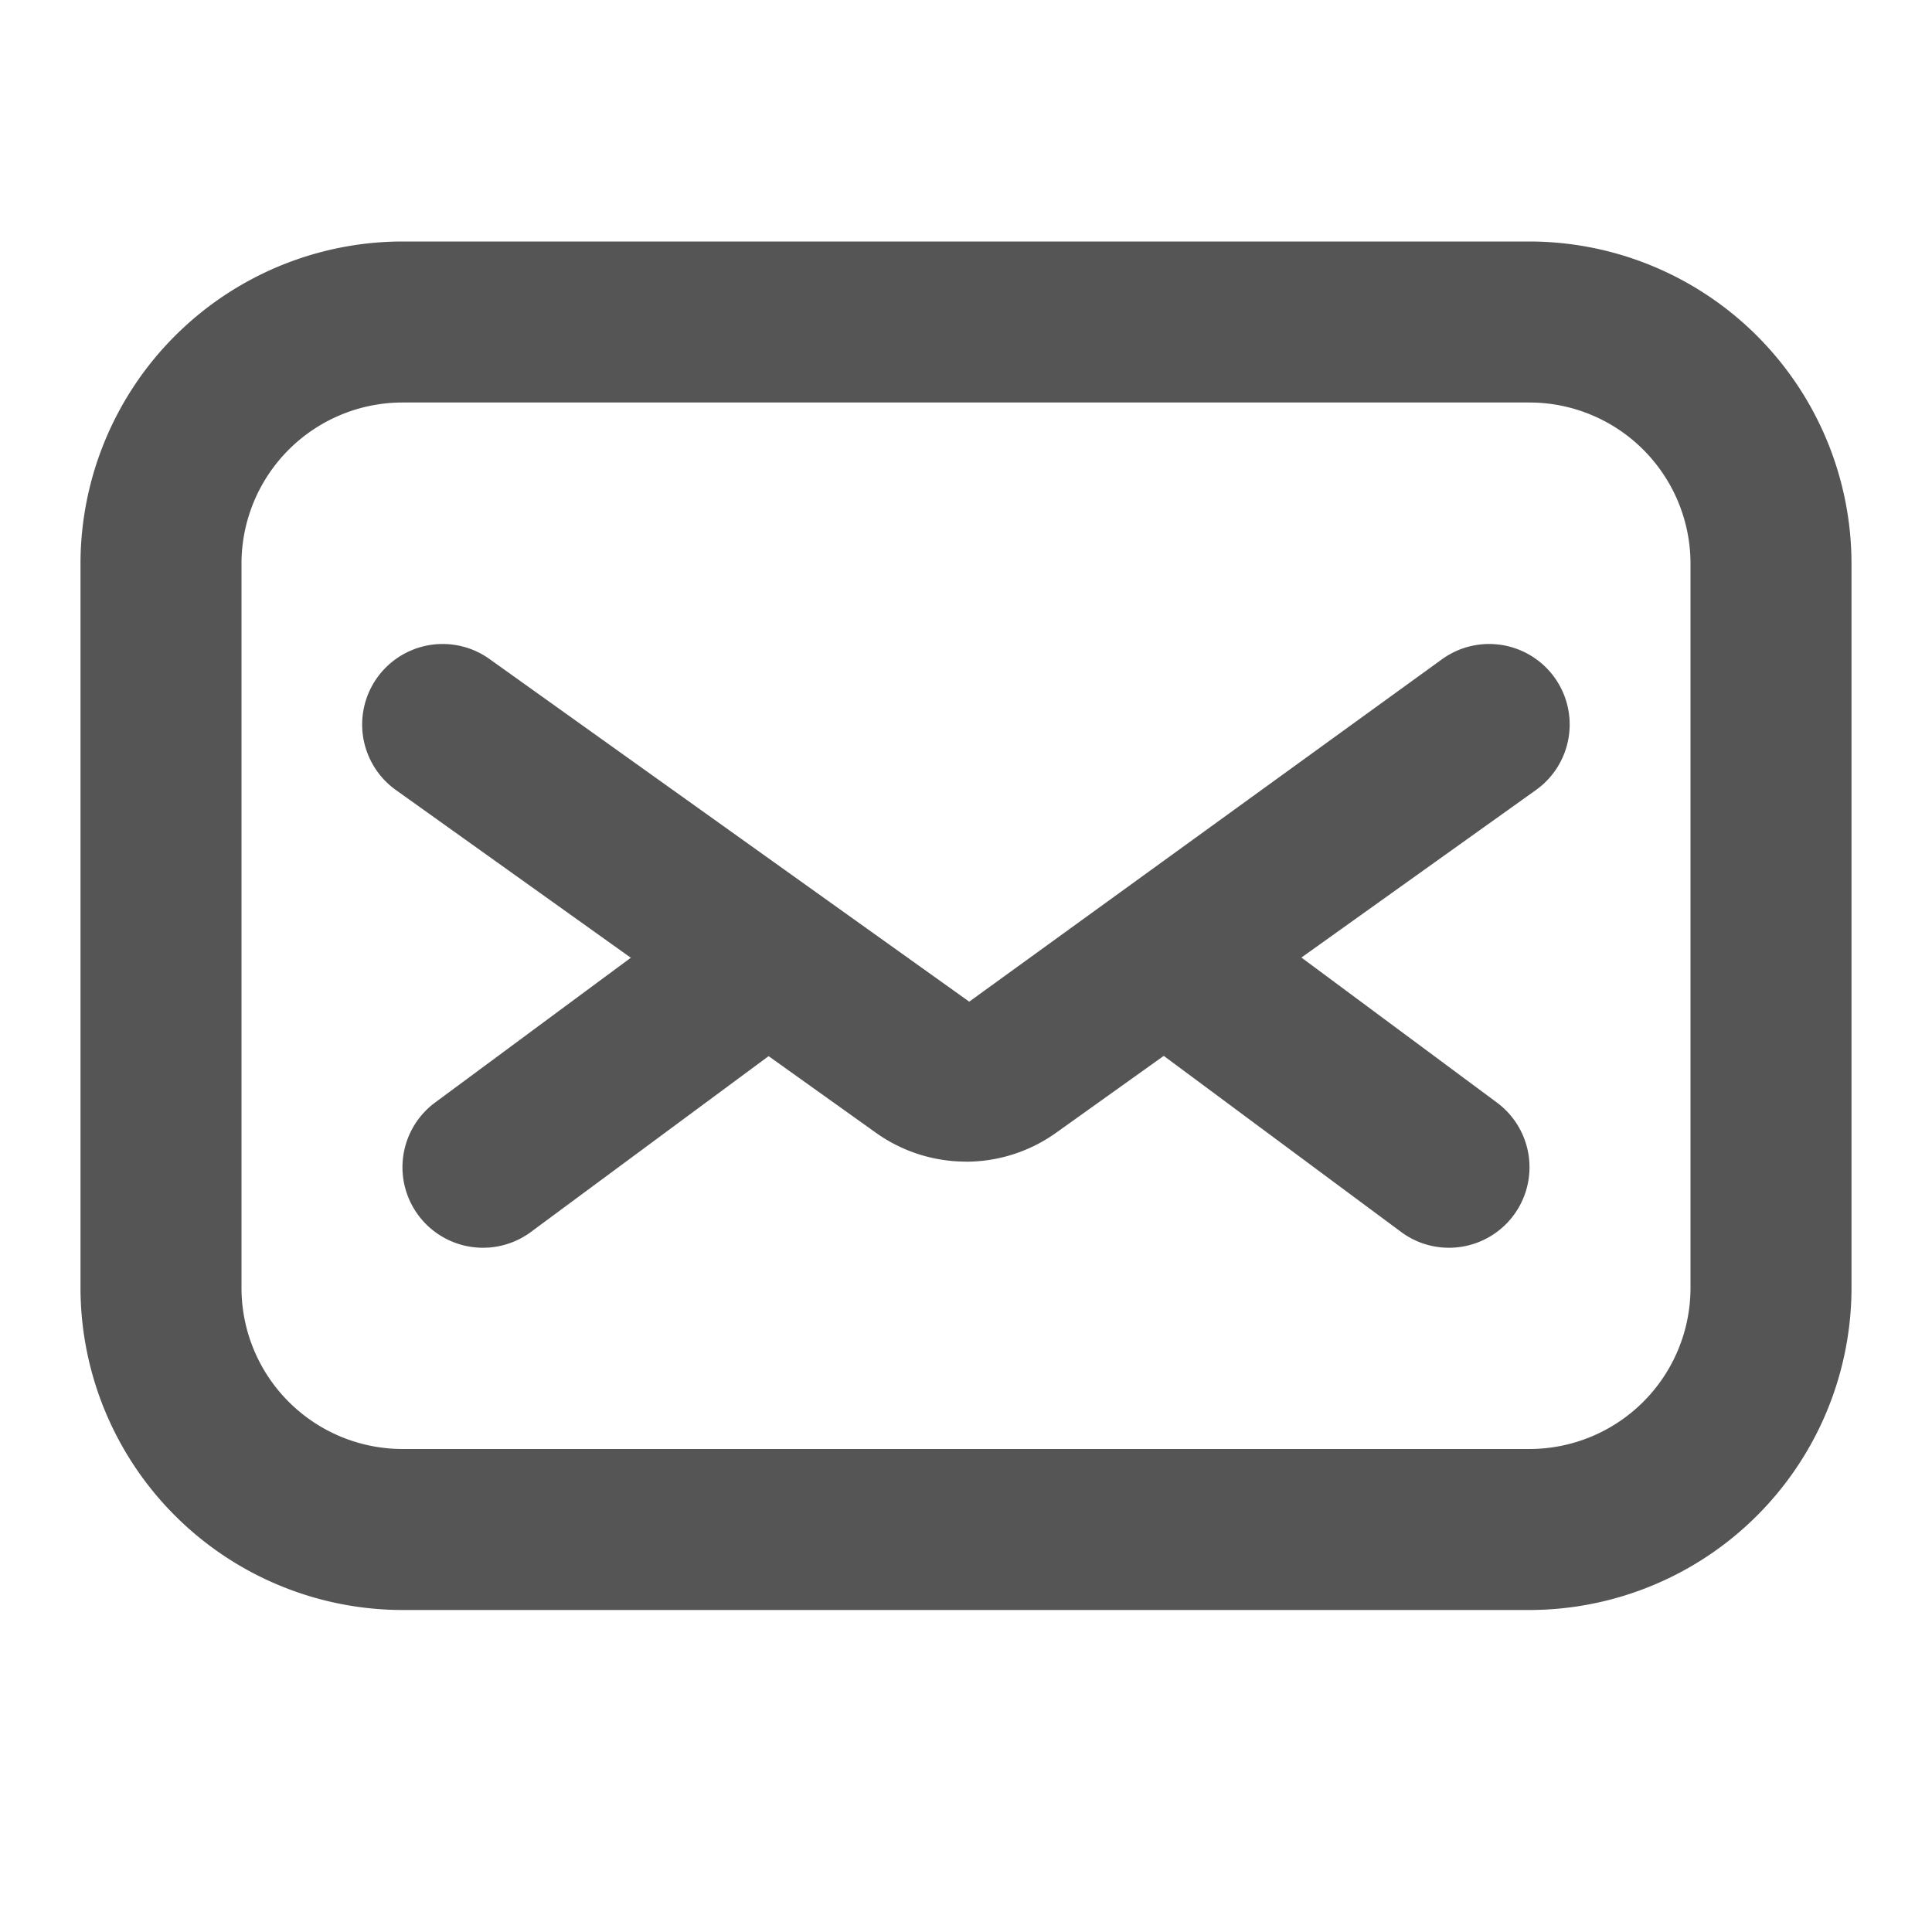
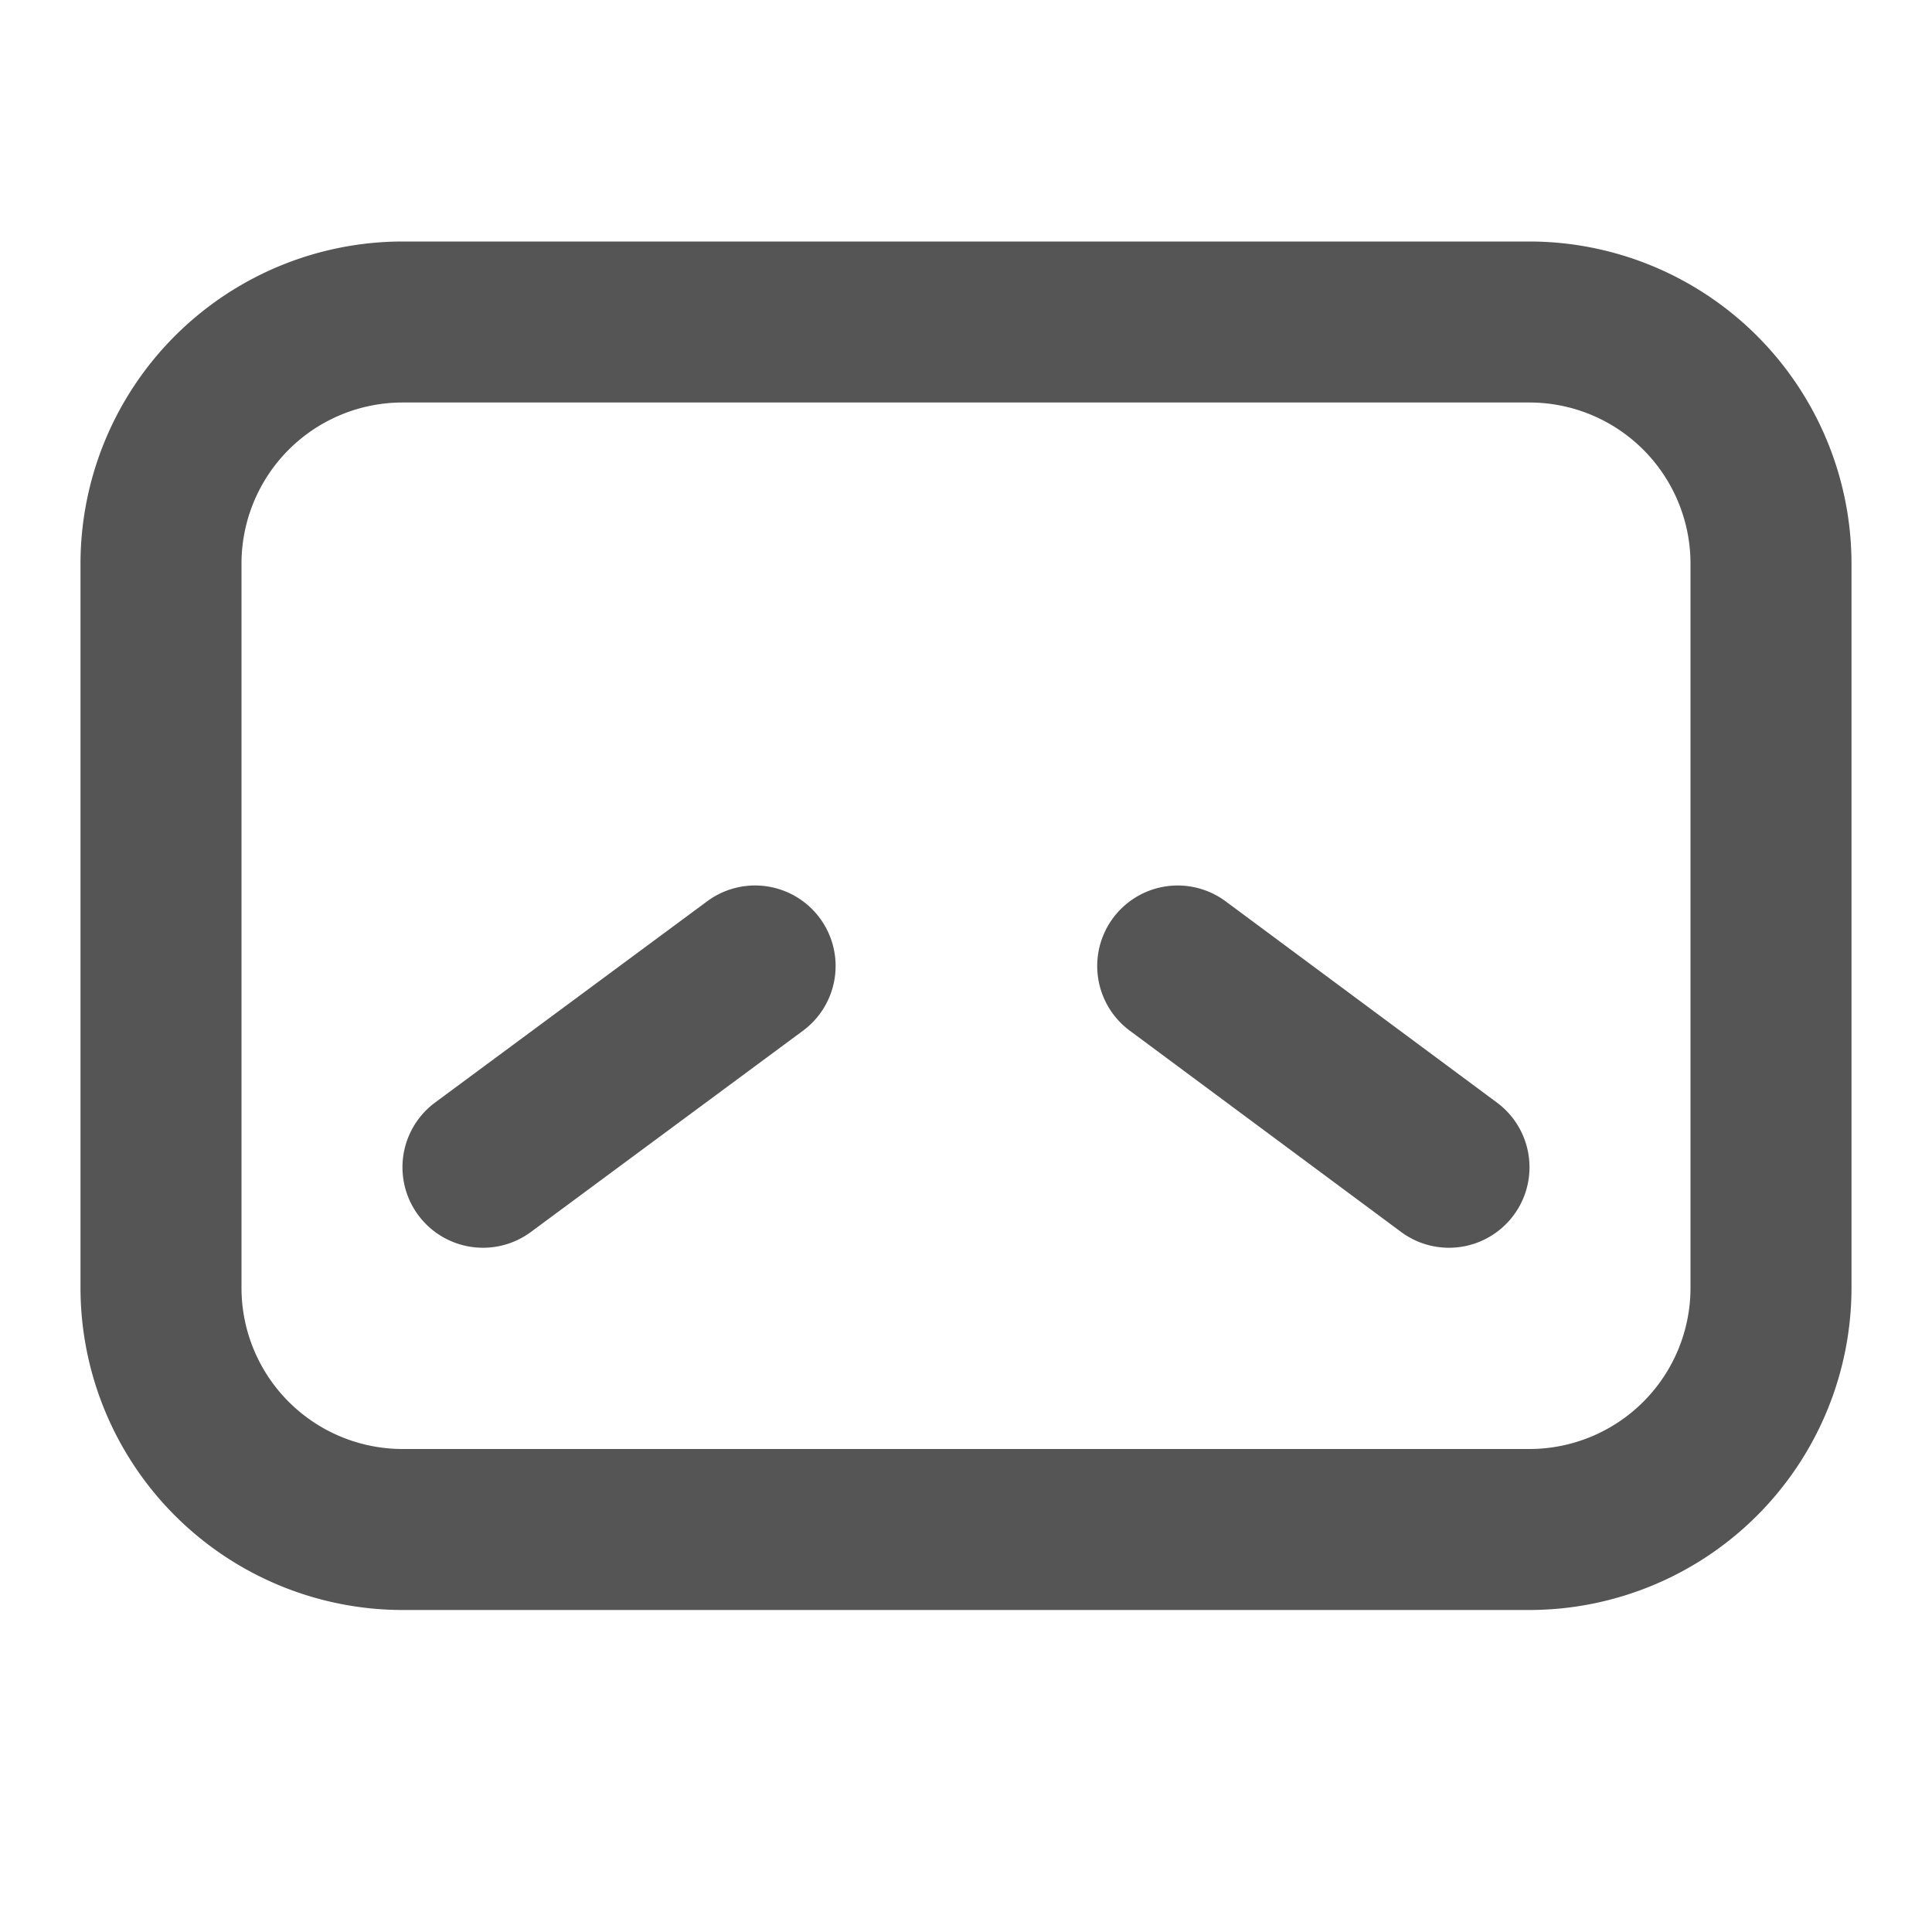
<svg xmlns="http://www.w3.org/2000/svg" version="1.1" width="512" height="512" x="0" y="0" viewBox="0 0 24 24" style="enable-background:new 0 0 512 512" xml:space="preserve" class="">
  <g>
    <g data-name="Layer 2">
      <path d="M19 20H5a4.005 4.005 0 0 1-4-4V7a4.005 4.005 0 0 1 4-4h14a4.005 4.005 0 0 1 4 4v9a4.005 4.005 0 0 1-4 4ZM5 5a2.002 2.002 0 0 0-2 2v9a2.002 2.002 0 0 0 2 2h14a2.002 2.002 0 0 0 2-2V7a2.002 2.002 0 0 0-2-2Z" fill="#555555" opacity="1" data-original="#000000" />
-       <path d="M12 14.43a1.926 1.926 0 0 1-1.12-.359L4.918 9.814a1 1 0 0 1 1.162-1.628l5.96 4.257 5.878-4.257a1 1 0 1 1 1.162 1.628l-5.96 4.257a1.926 1.926 0 0 1-1.121.36Z" fill="#555555" opacity="1" data-original="#000000" />
      <path d="M6.001 15.5a1 1 0 0 1-.596-1.804l3.38-2.5a1 1 0 0 1 1.19 1.608l-3.38 2.5A.998.998 0 0 1 6 15.5ZM17.999 15.5a.995.995 0 0 1-.595-.197l-3.37-2.5a1 1 0 1 1 1.192-1.606l3.37 2.5a1 1 0 0 1-.597 1.803Z" fill="#555555" opacity="1" data-original="#000000" />
    </g>
  </g>
</svg>